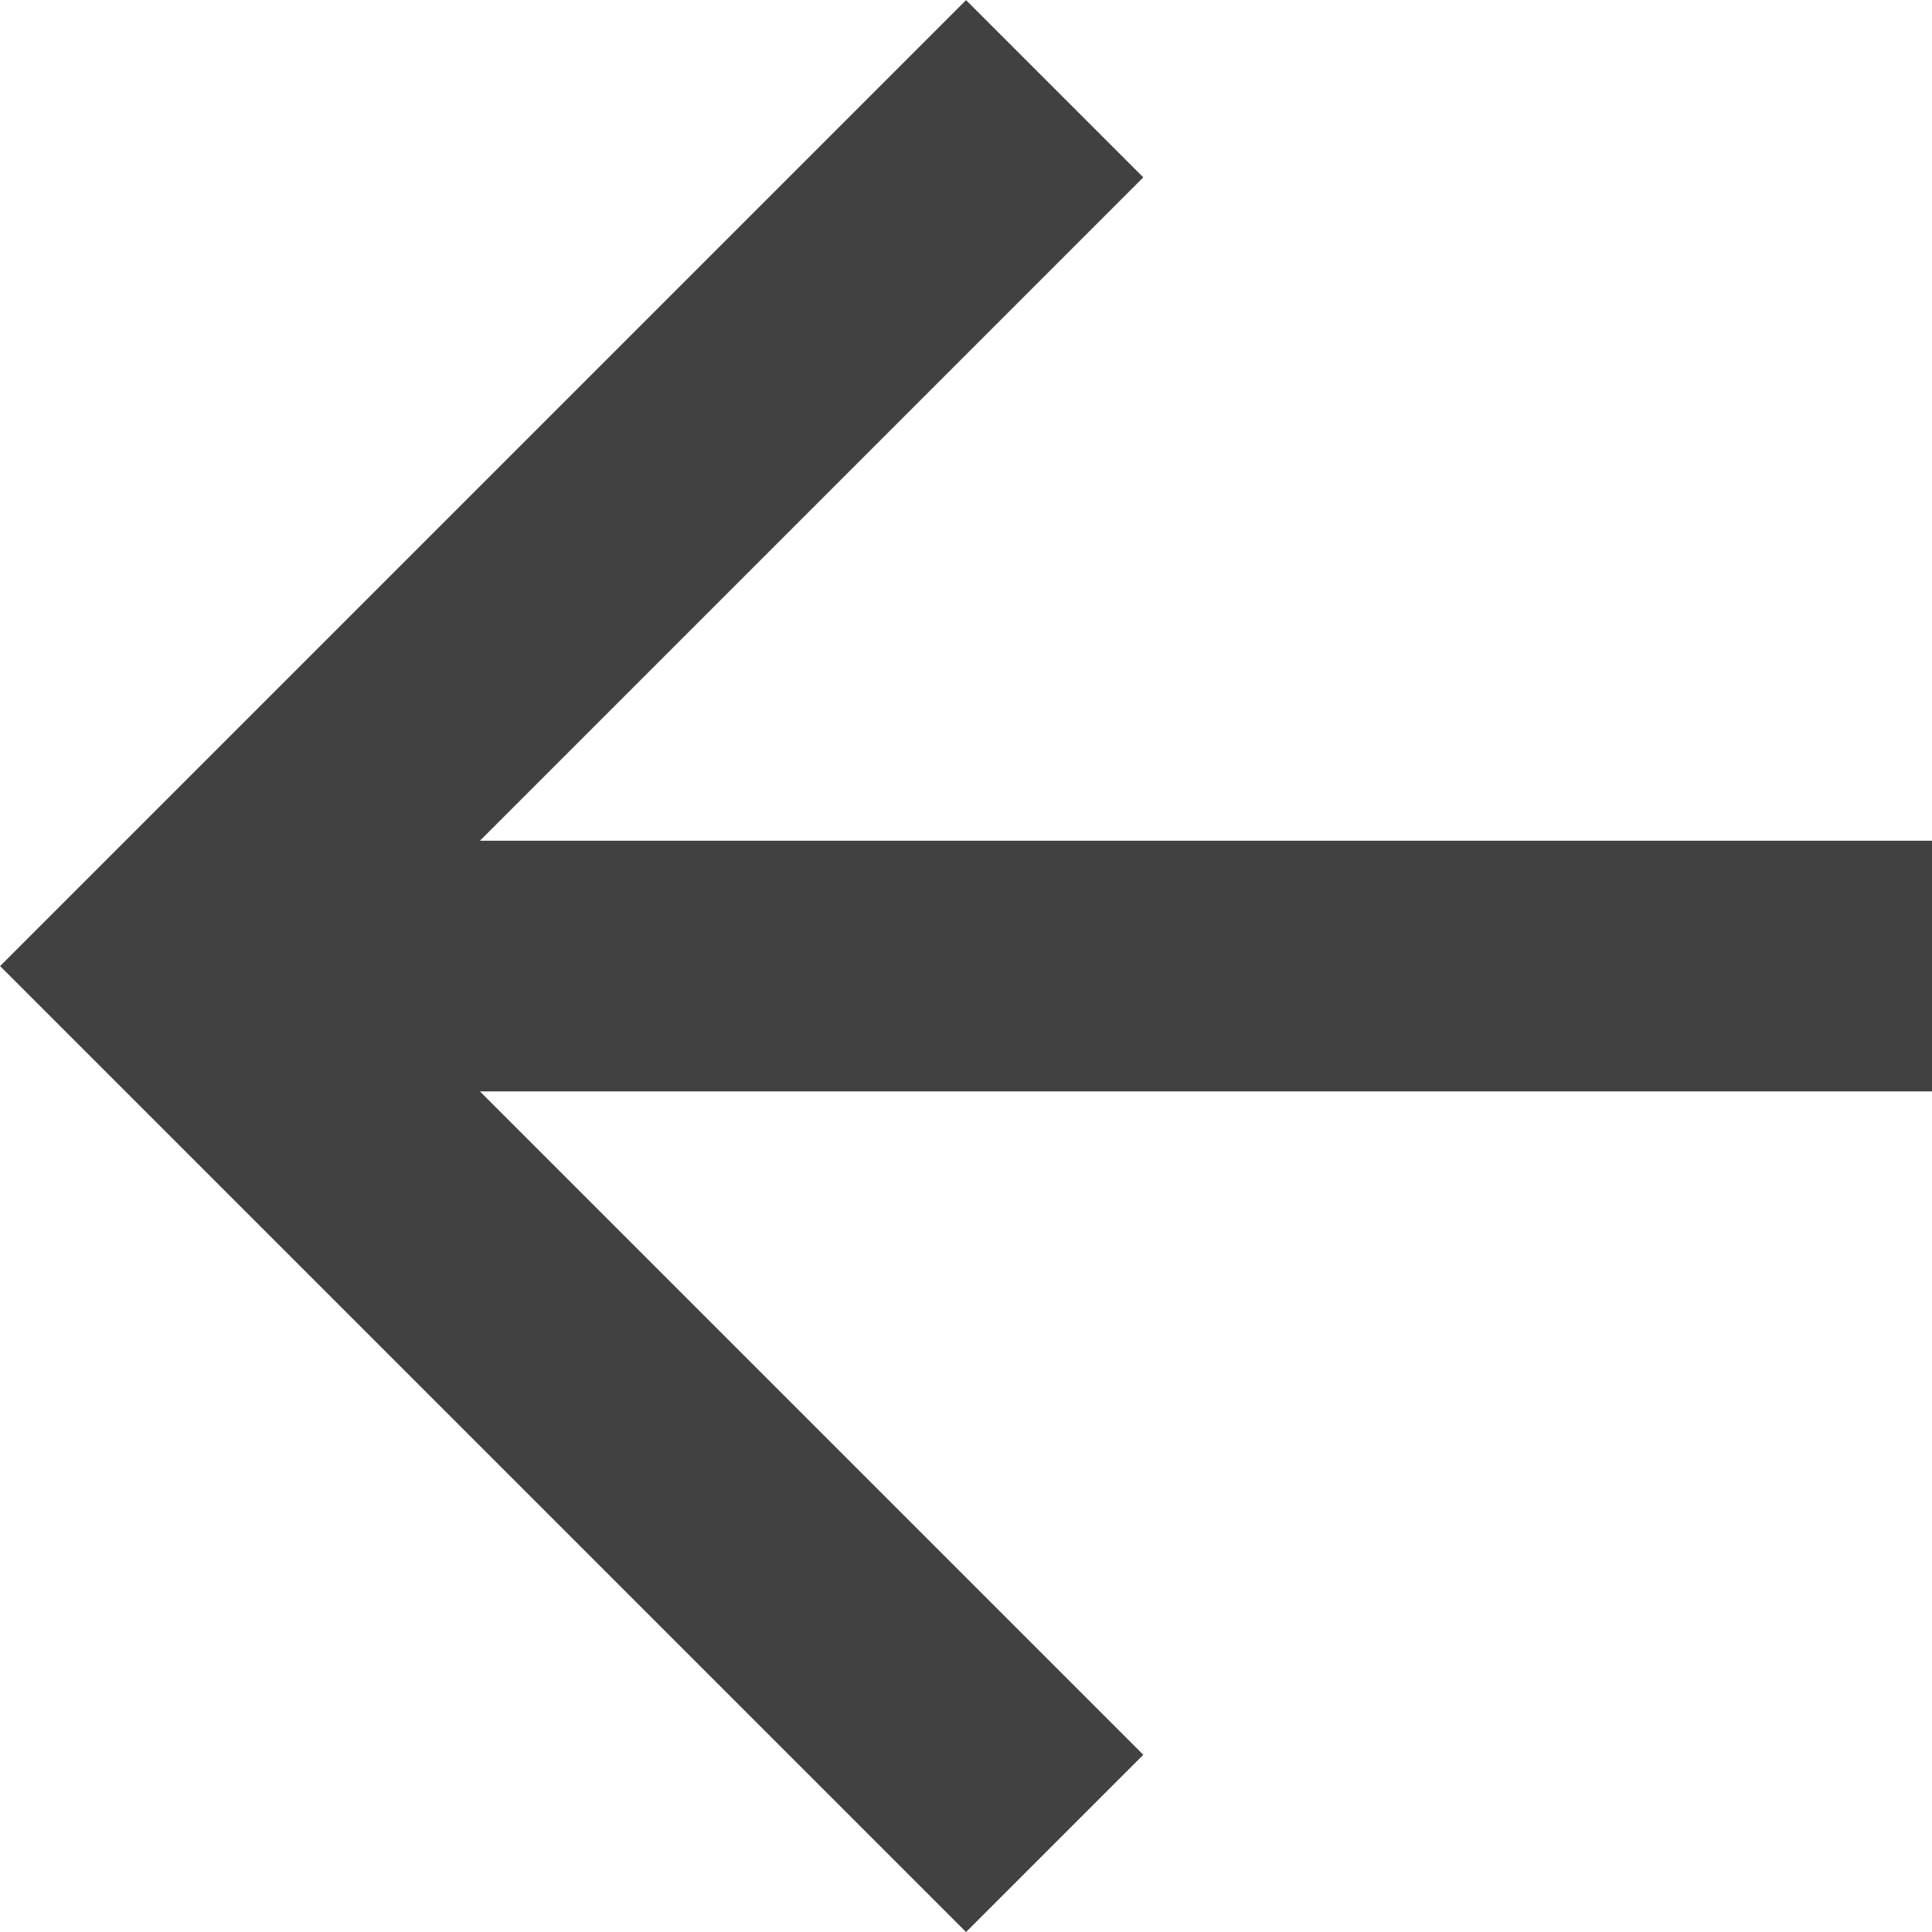
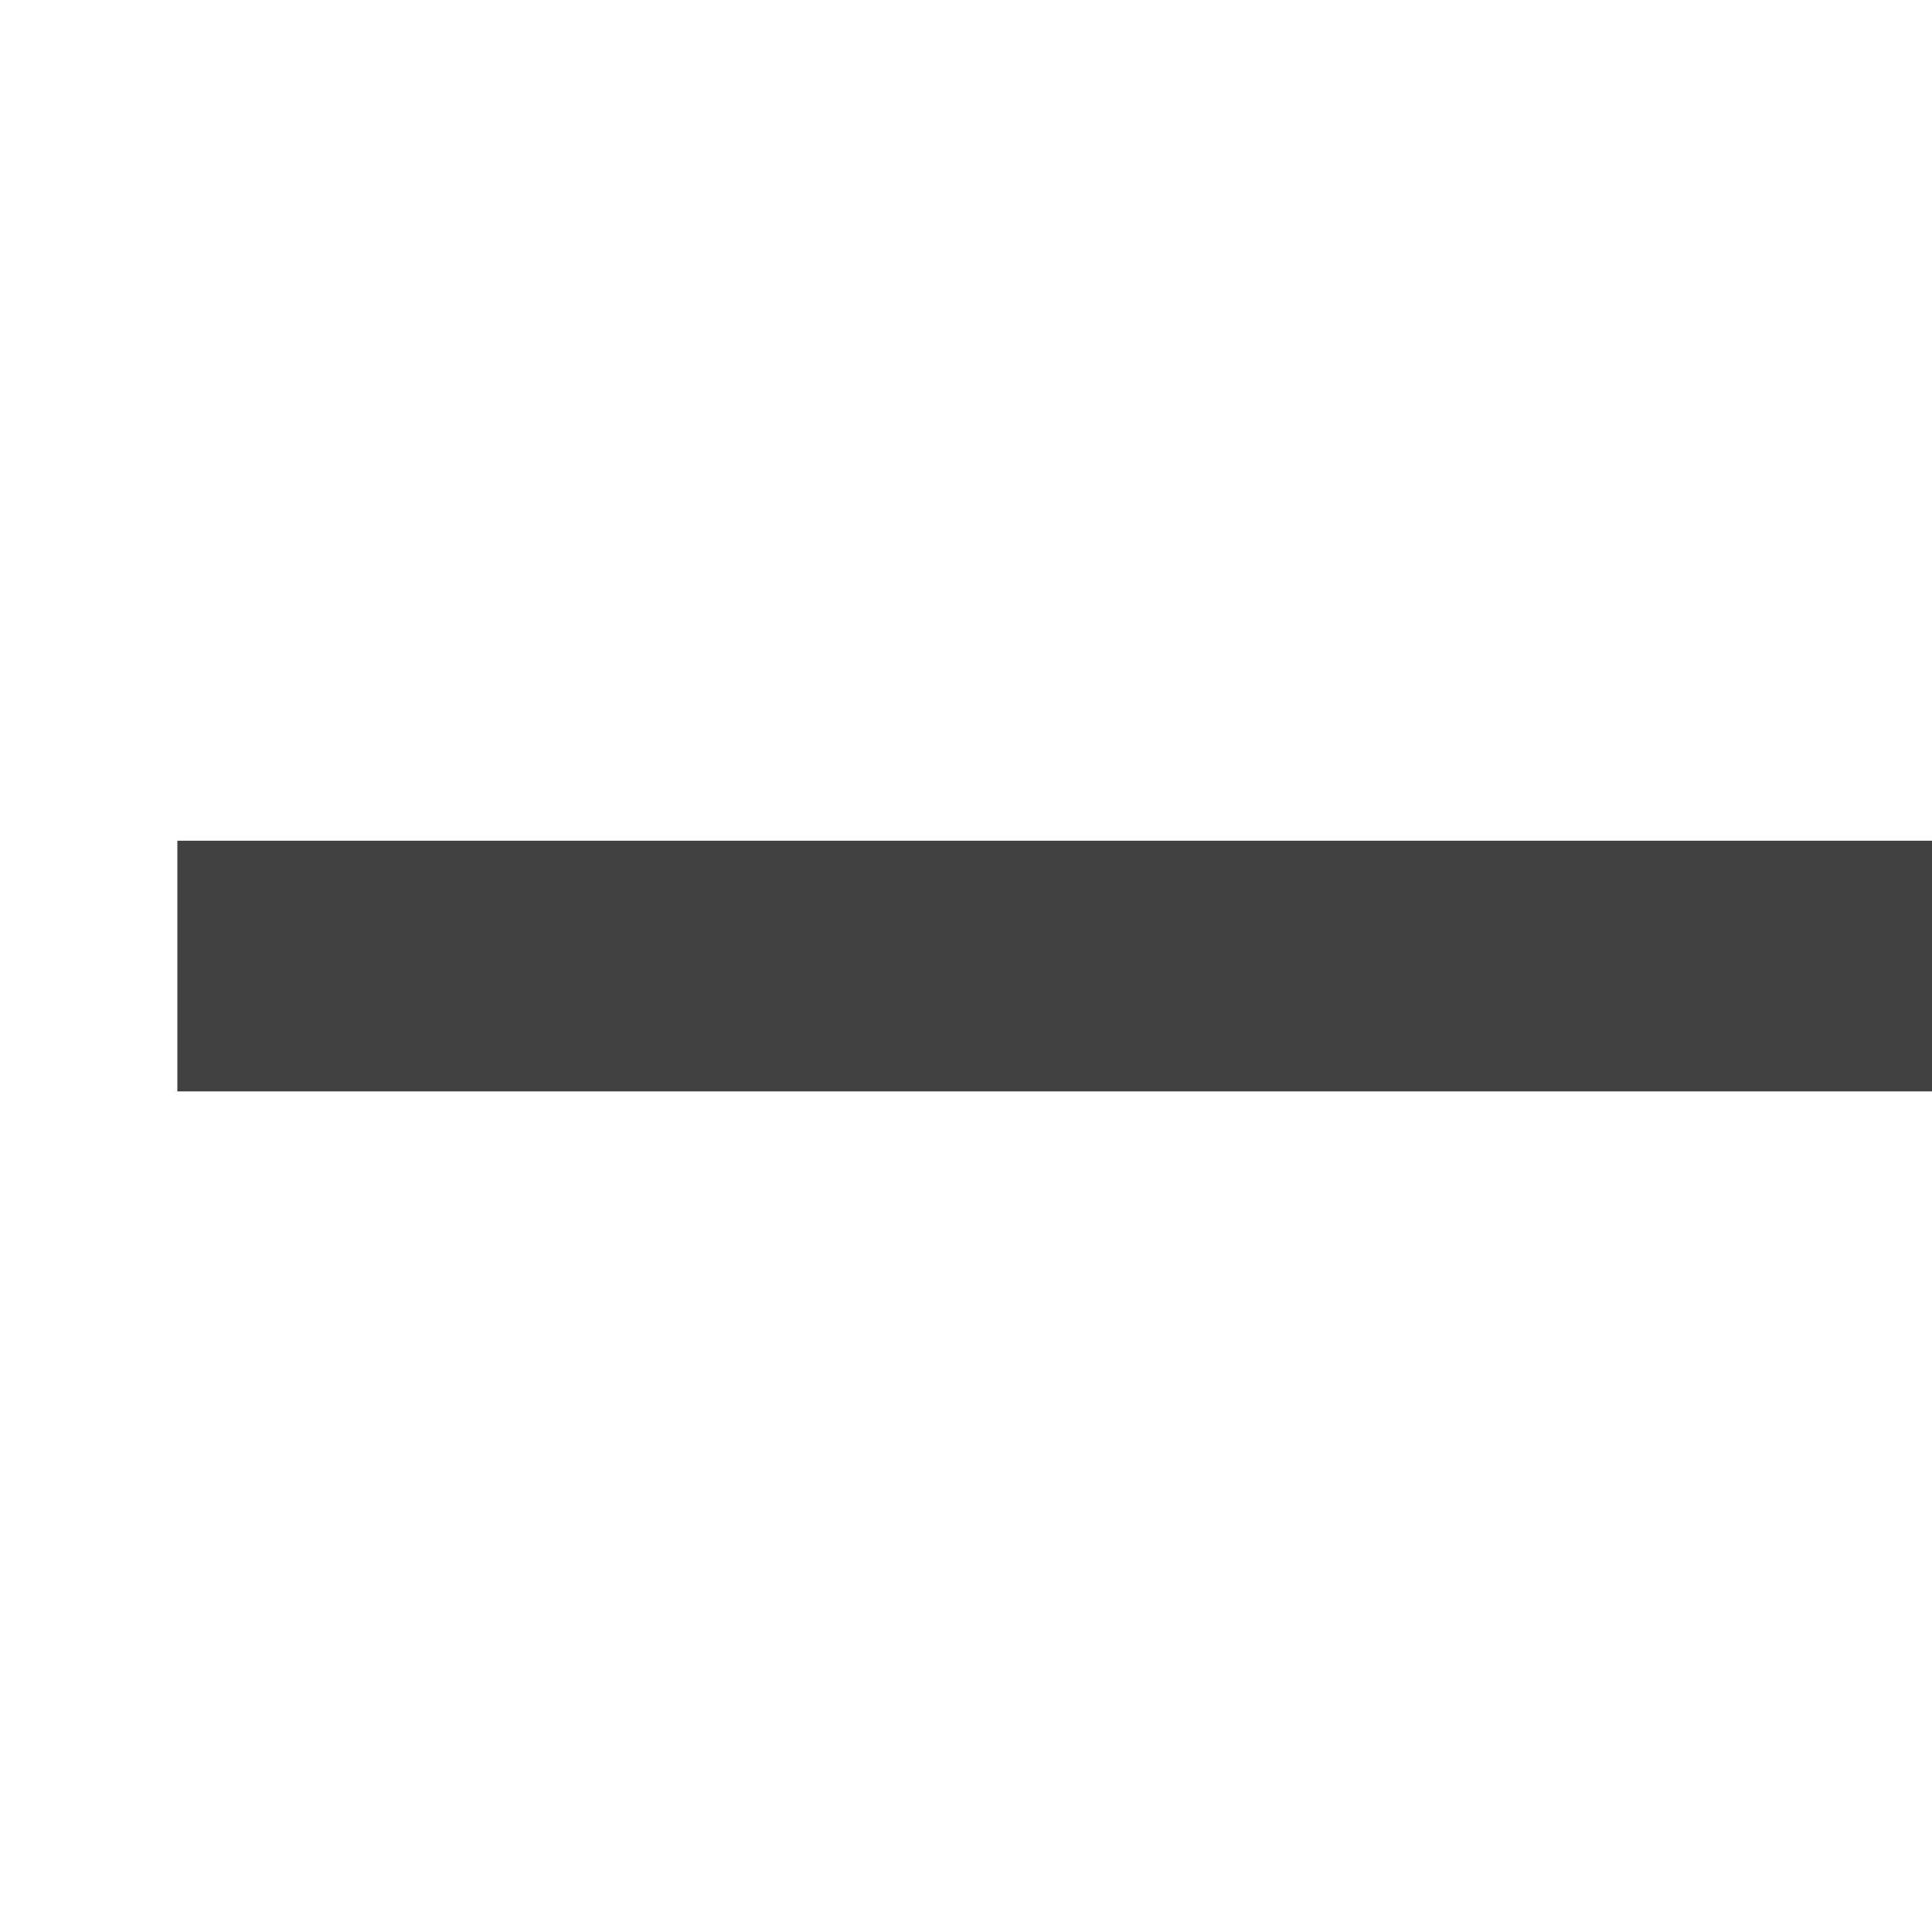
<svg xmlns="http://www.w3.org/2000/svg" width="15.415" height="15.414" viewBox="0 0 15.415 15.414">
  <g id="arrow-right_1" data-name="arrow-right 1" transform="translate(-169.585 -2898.292)">
    <line id="Vector" x1="14" transform="translate(171 2906)" fill="none" stroke="#414141" stroke-width="2" />
-     <path id="Vector-2" data-name="Vector" d="M178,2899l-7,7,7,7" fill="none" stroke="#414141" stroke-width="2" />
  </g>
</svg>